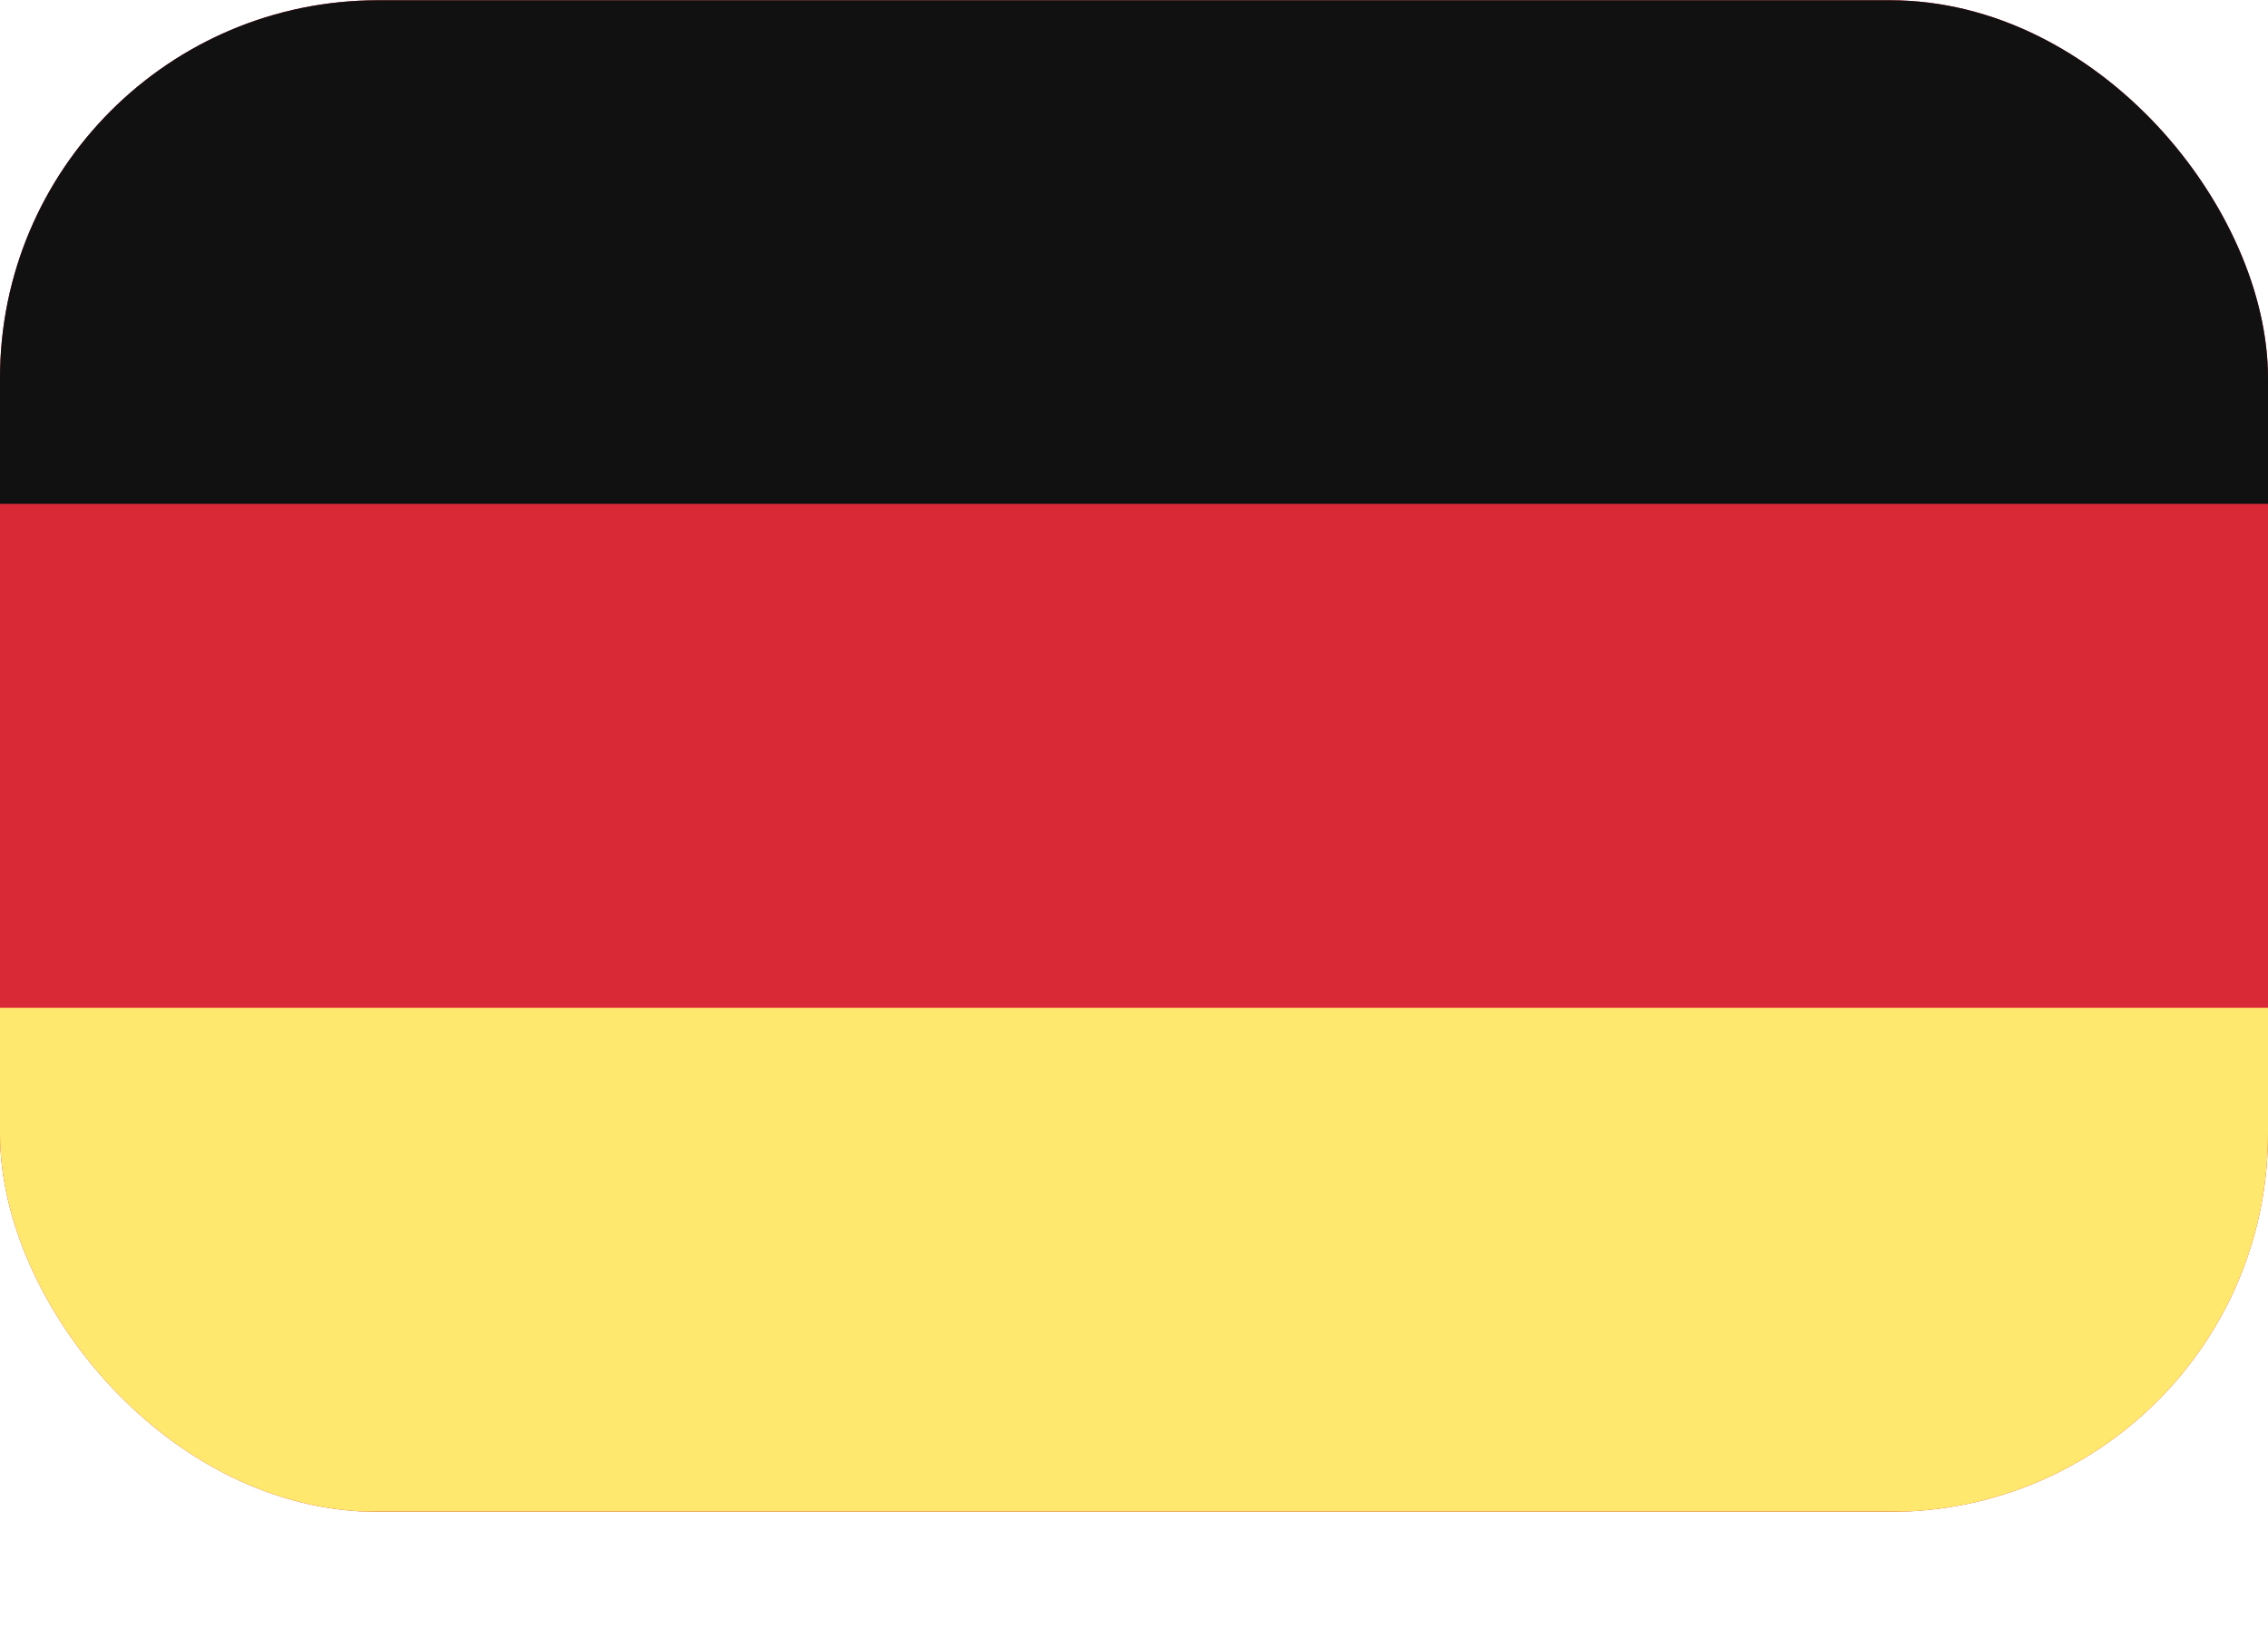
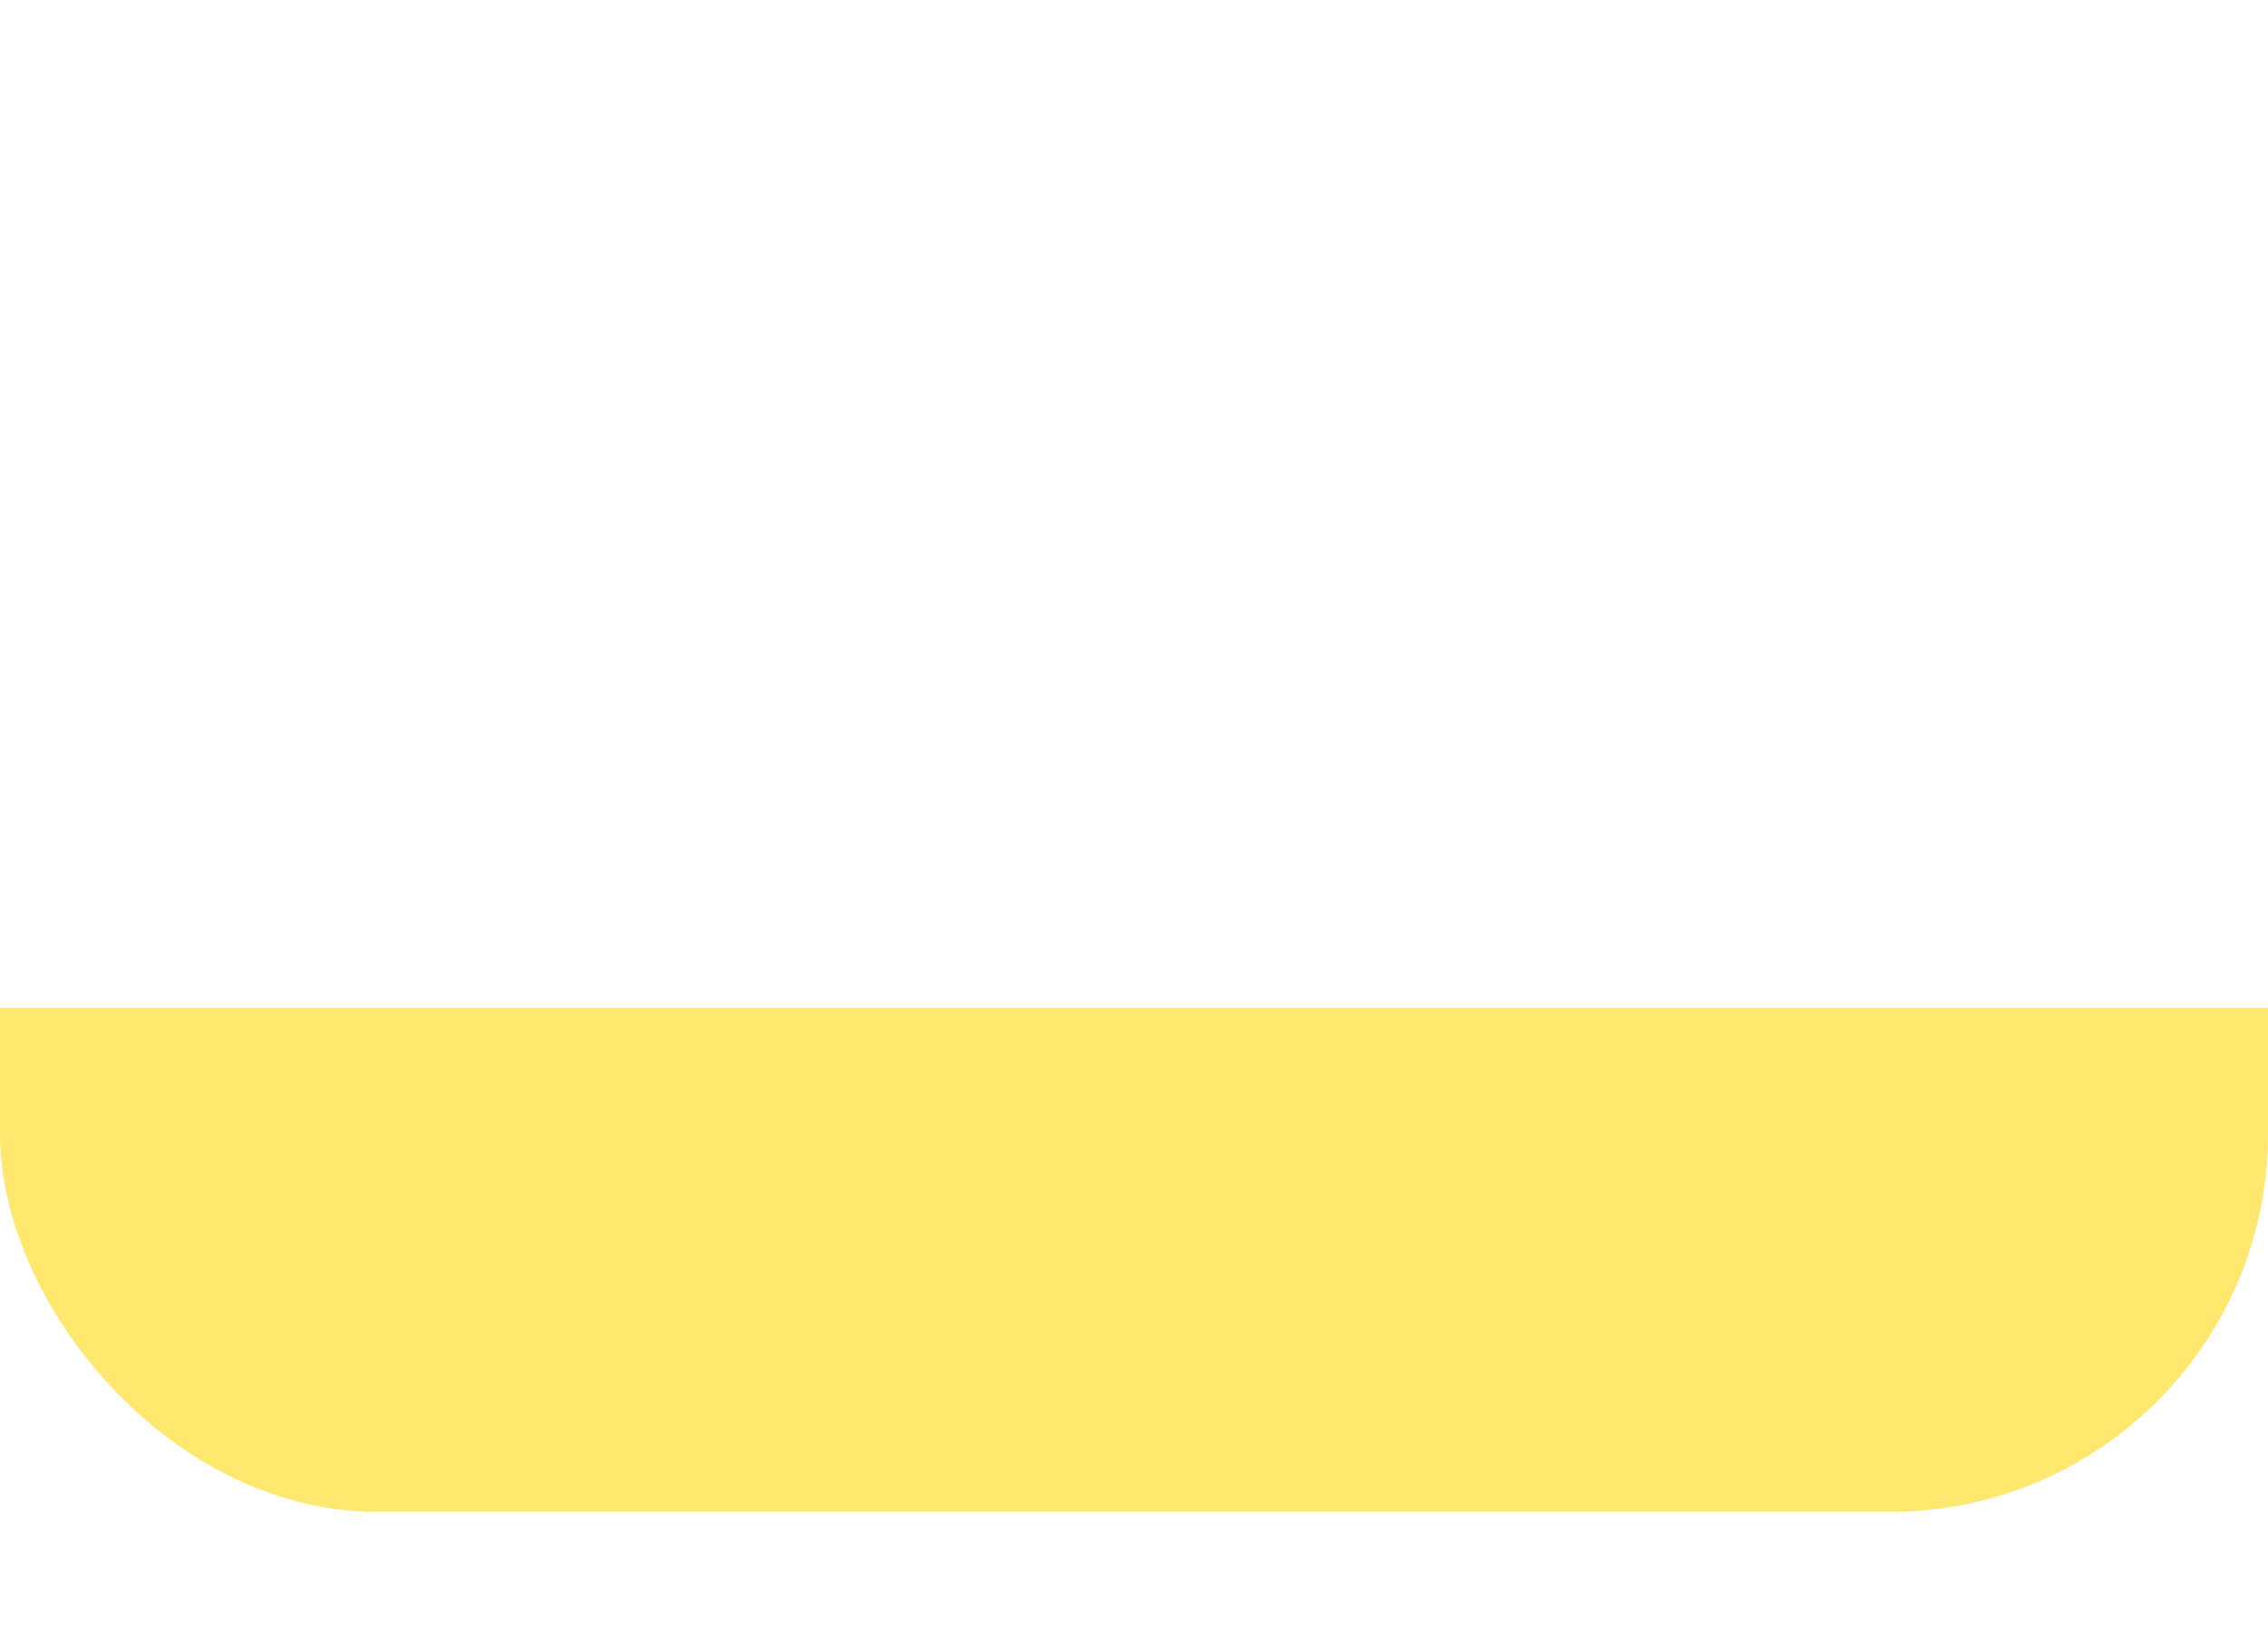
<svg xmlns="http://www.w3.org/2000/svg" width="18" height="13" fill="none">
  <g clip-path="url(#clip0)">
-     <path d="M18 .002H0v12h18v-12z" fill="#D92937" />
    <path d="M18 8H0v4h18V8z" fill="#FFE86D" />
-     <path d="M18 4V0H0v4h18z" fill="#111" />
  </g>
  <defs>
    <clipPath id="clip0">
      <rect y=".002" width="18" height="12" rx="3" fill="#fff" />
    </clipPath>
  </defs>
</svg>